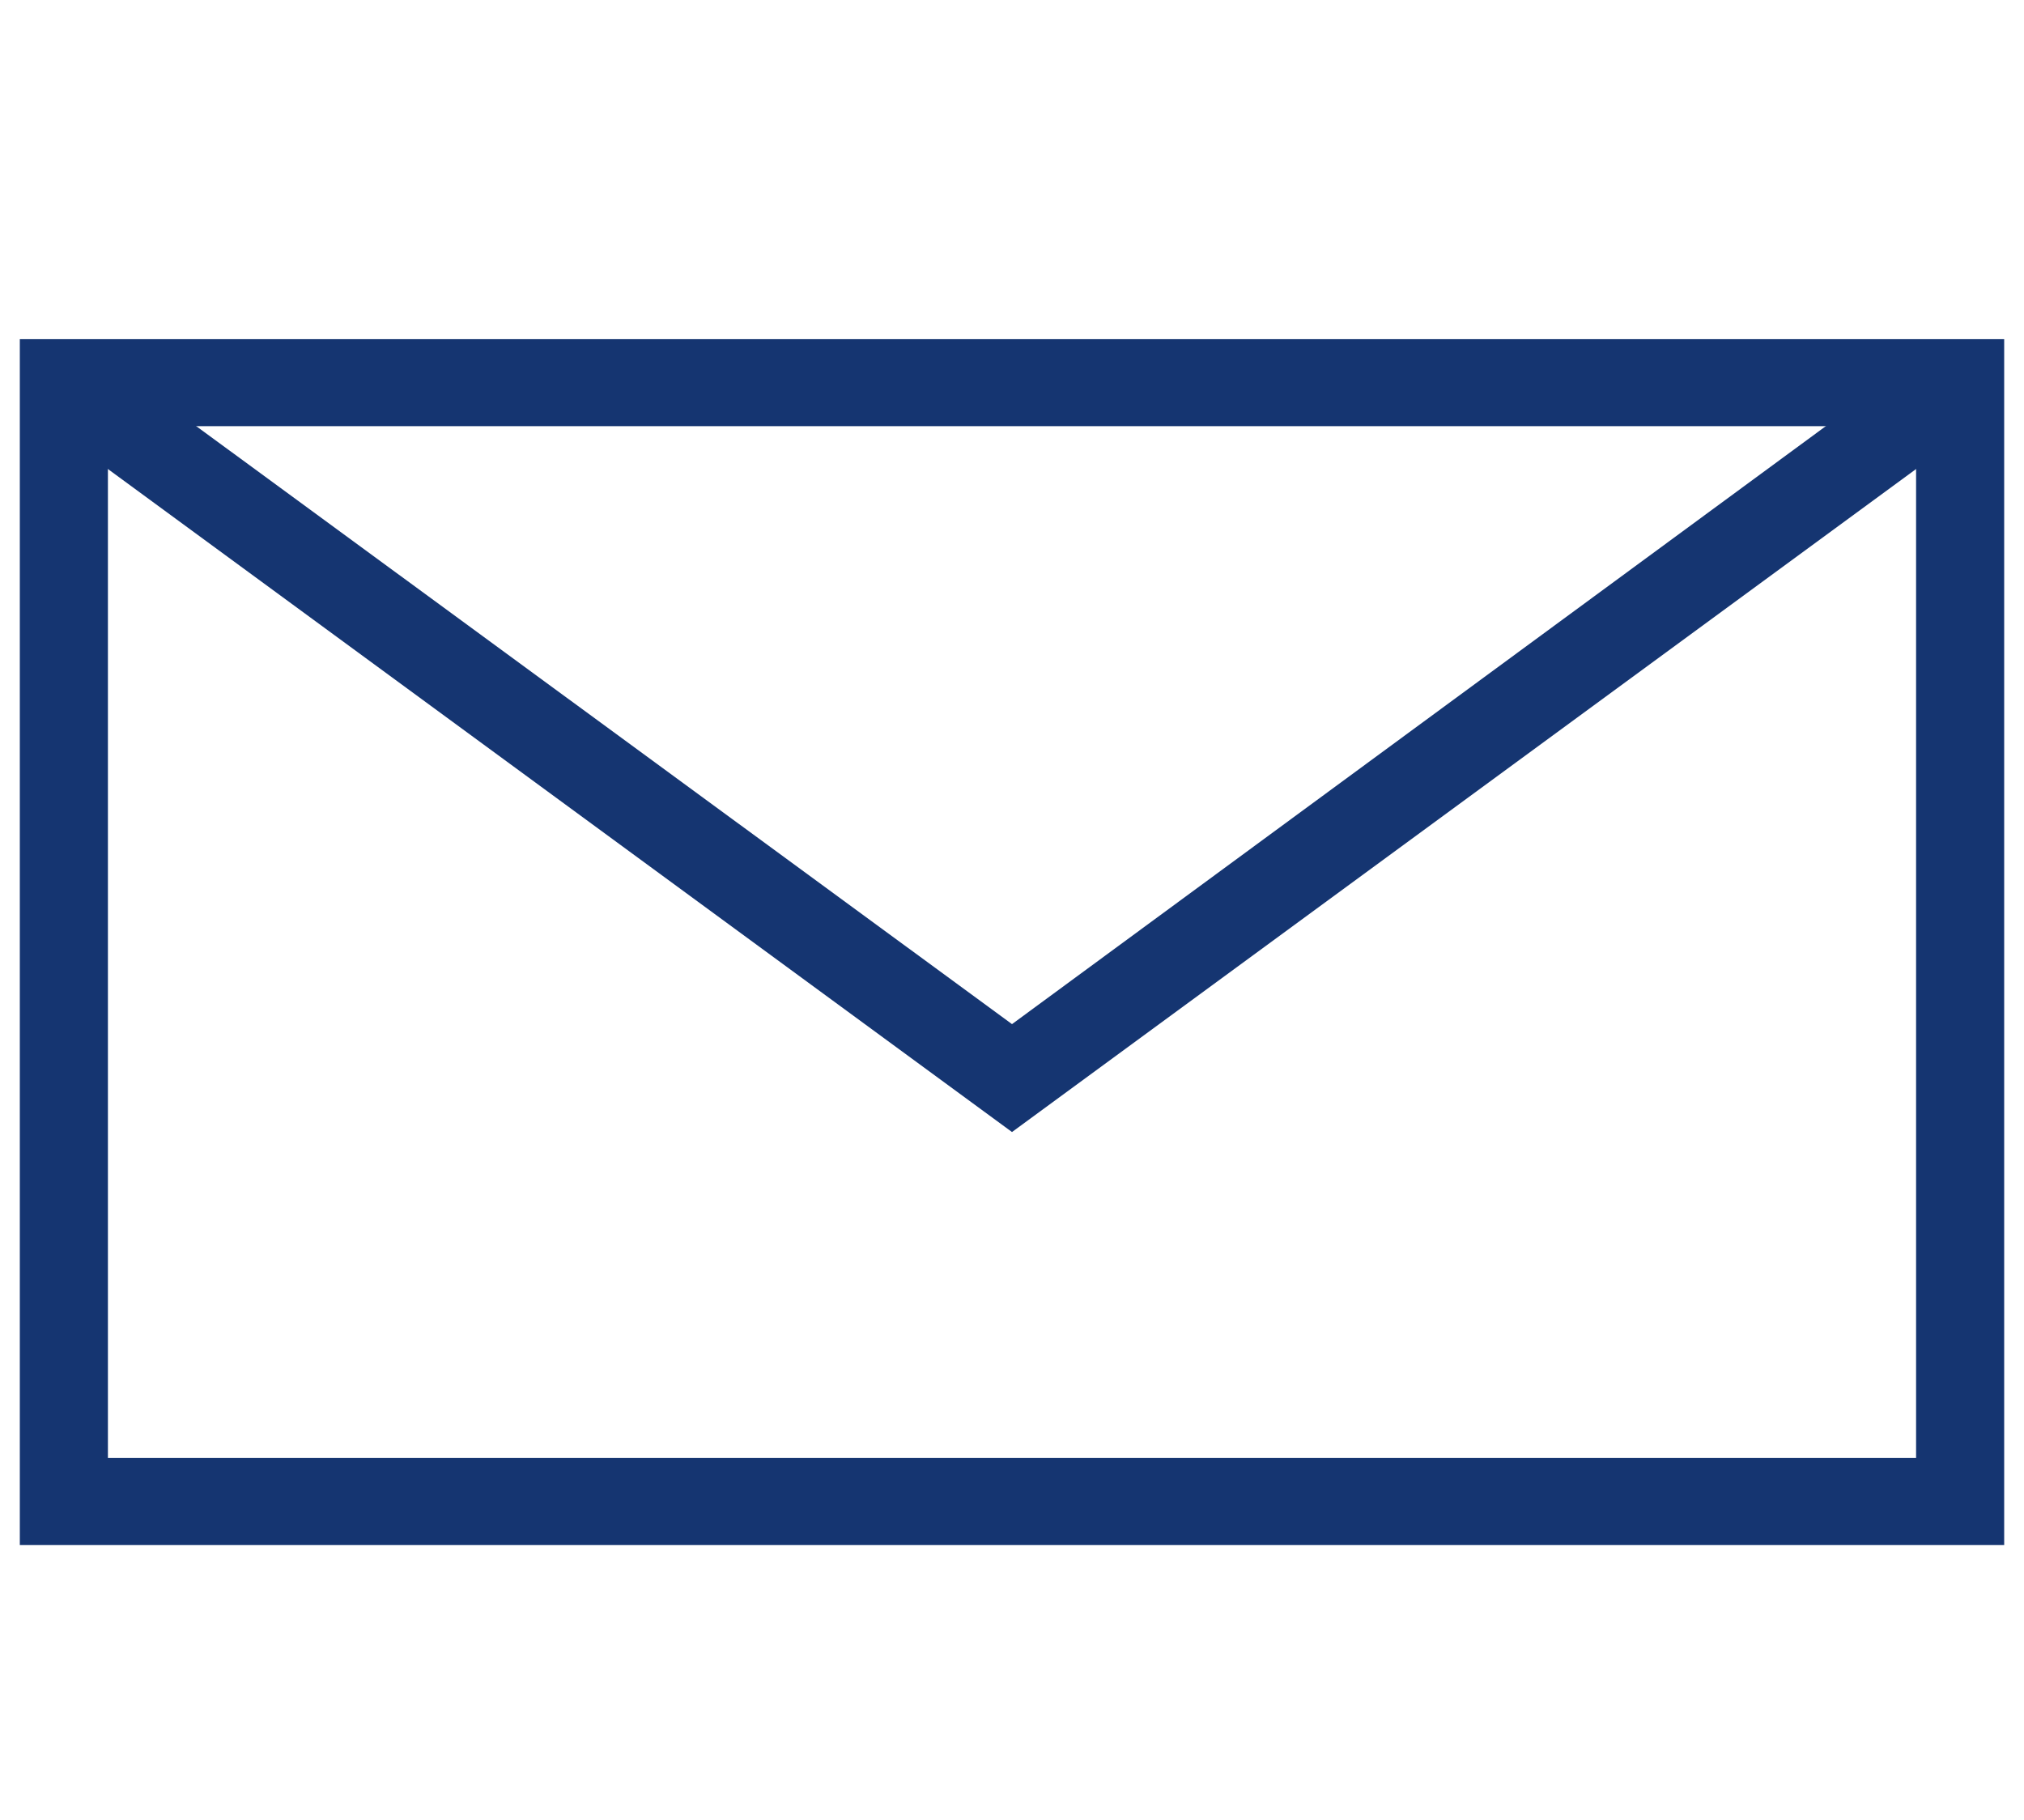
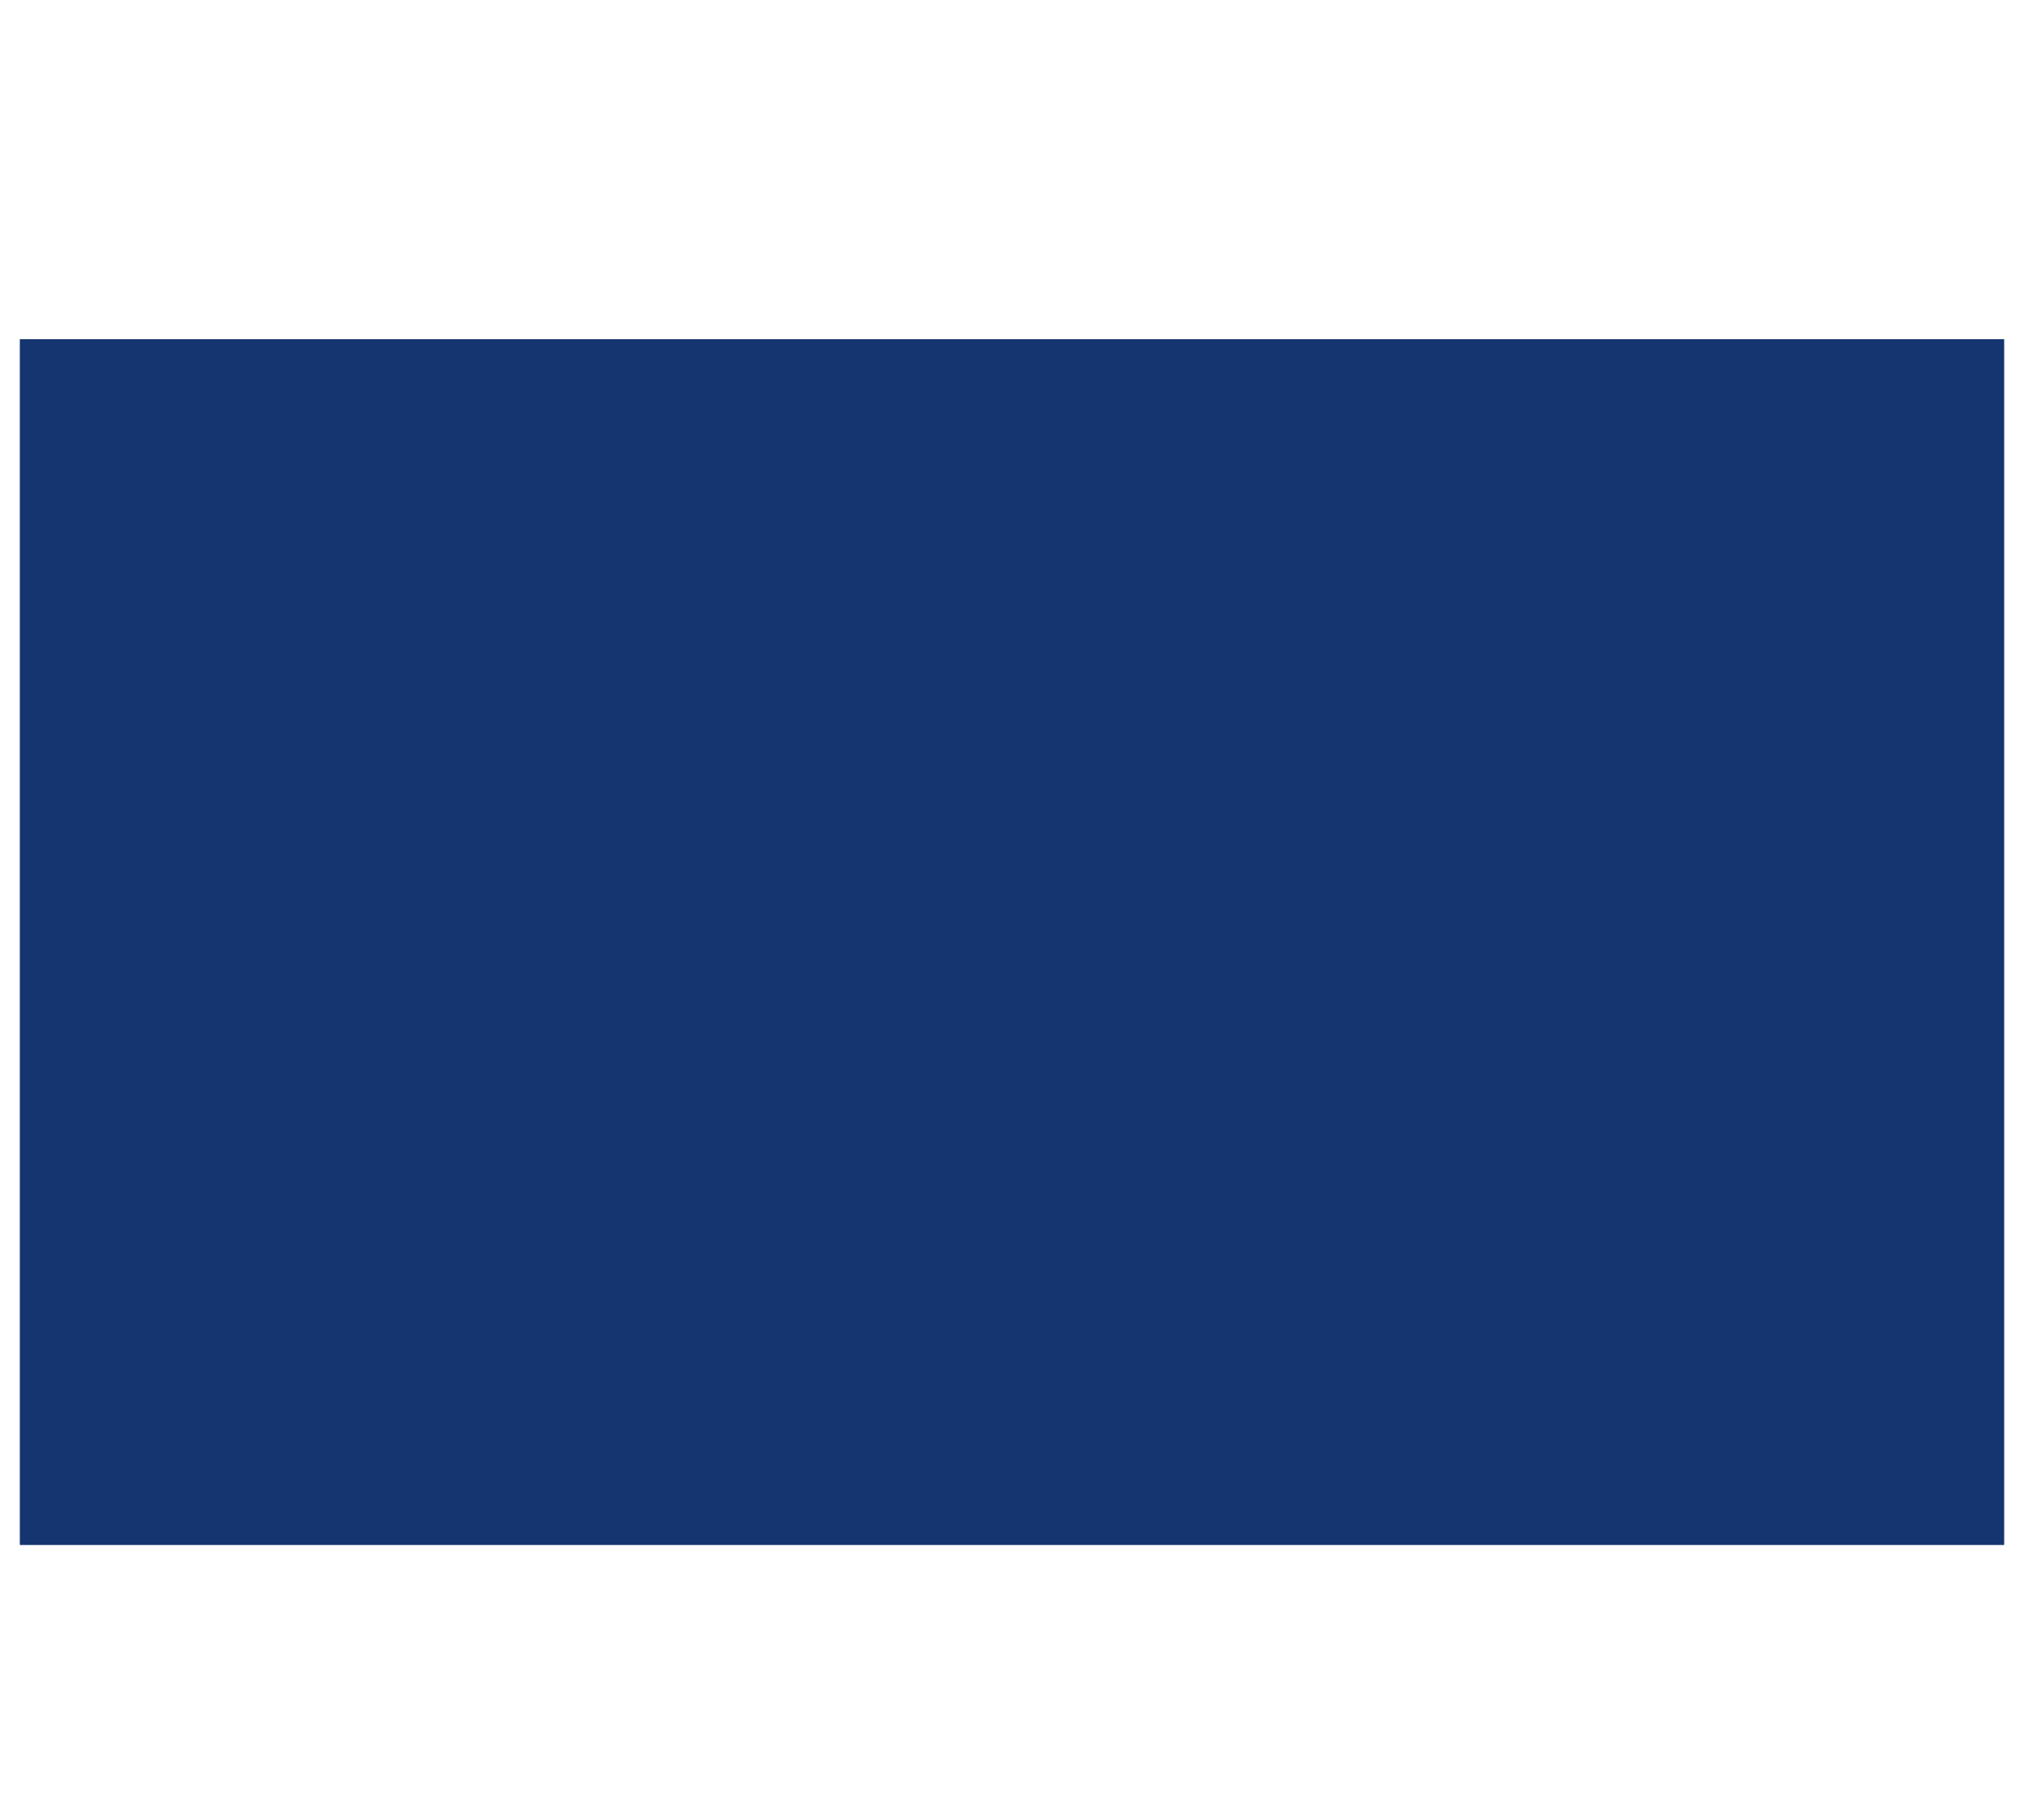
<svg xmlns="http://www.w3.org/2000/svg" version="1.1" id="Isolation_Mode" x="0px" y="0px" viewBox="0 0 183.8 165.3" style="enable-background:new 0 0 183.8 165.3;" xml:space="preserve">
  <style type="text/css">
	.st0{fill:#153571;}
</style>
  <g>
    <g>
-       <path class="st0" d="M182,140.3H1.8V30.8H182V140.3z M9.8,132.4H174V38.7H9.8V132.4z" />
+       <path class="st0" d="M182,140.3H1.8V30.8H182V140.3z M9.8,132.4H174V38.7V132.4z" />
    </g>
    <g>
-       <polygon class="st0" points="91.9,102.8 3.4,37.9 8,31.5 91.9,93 175.6,31.5 180.4,37.9   " />
-     </g>
+       </g>
  </g>
</svg>